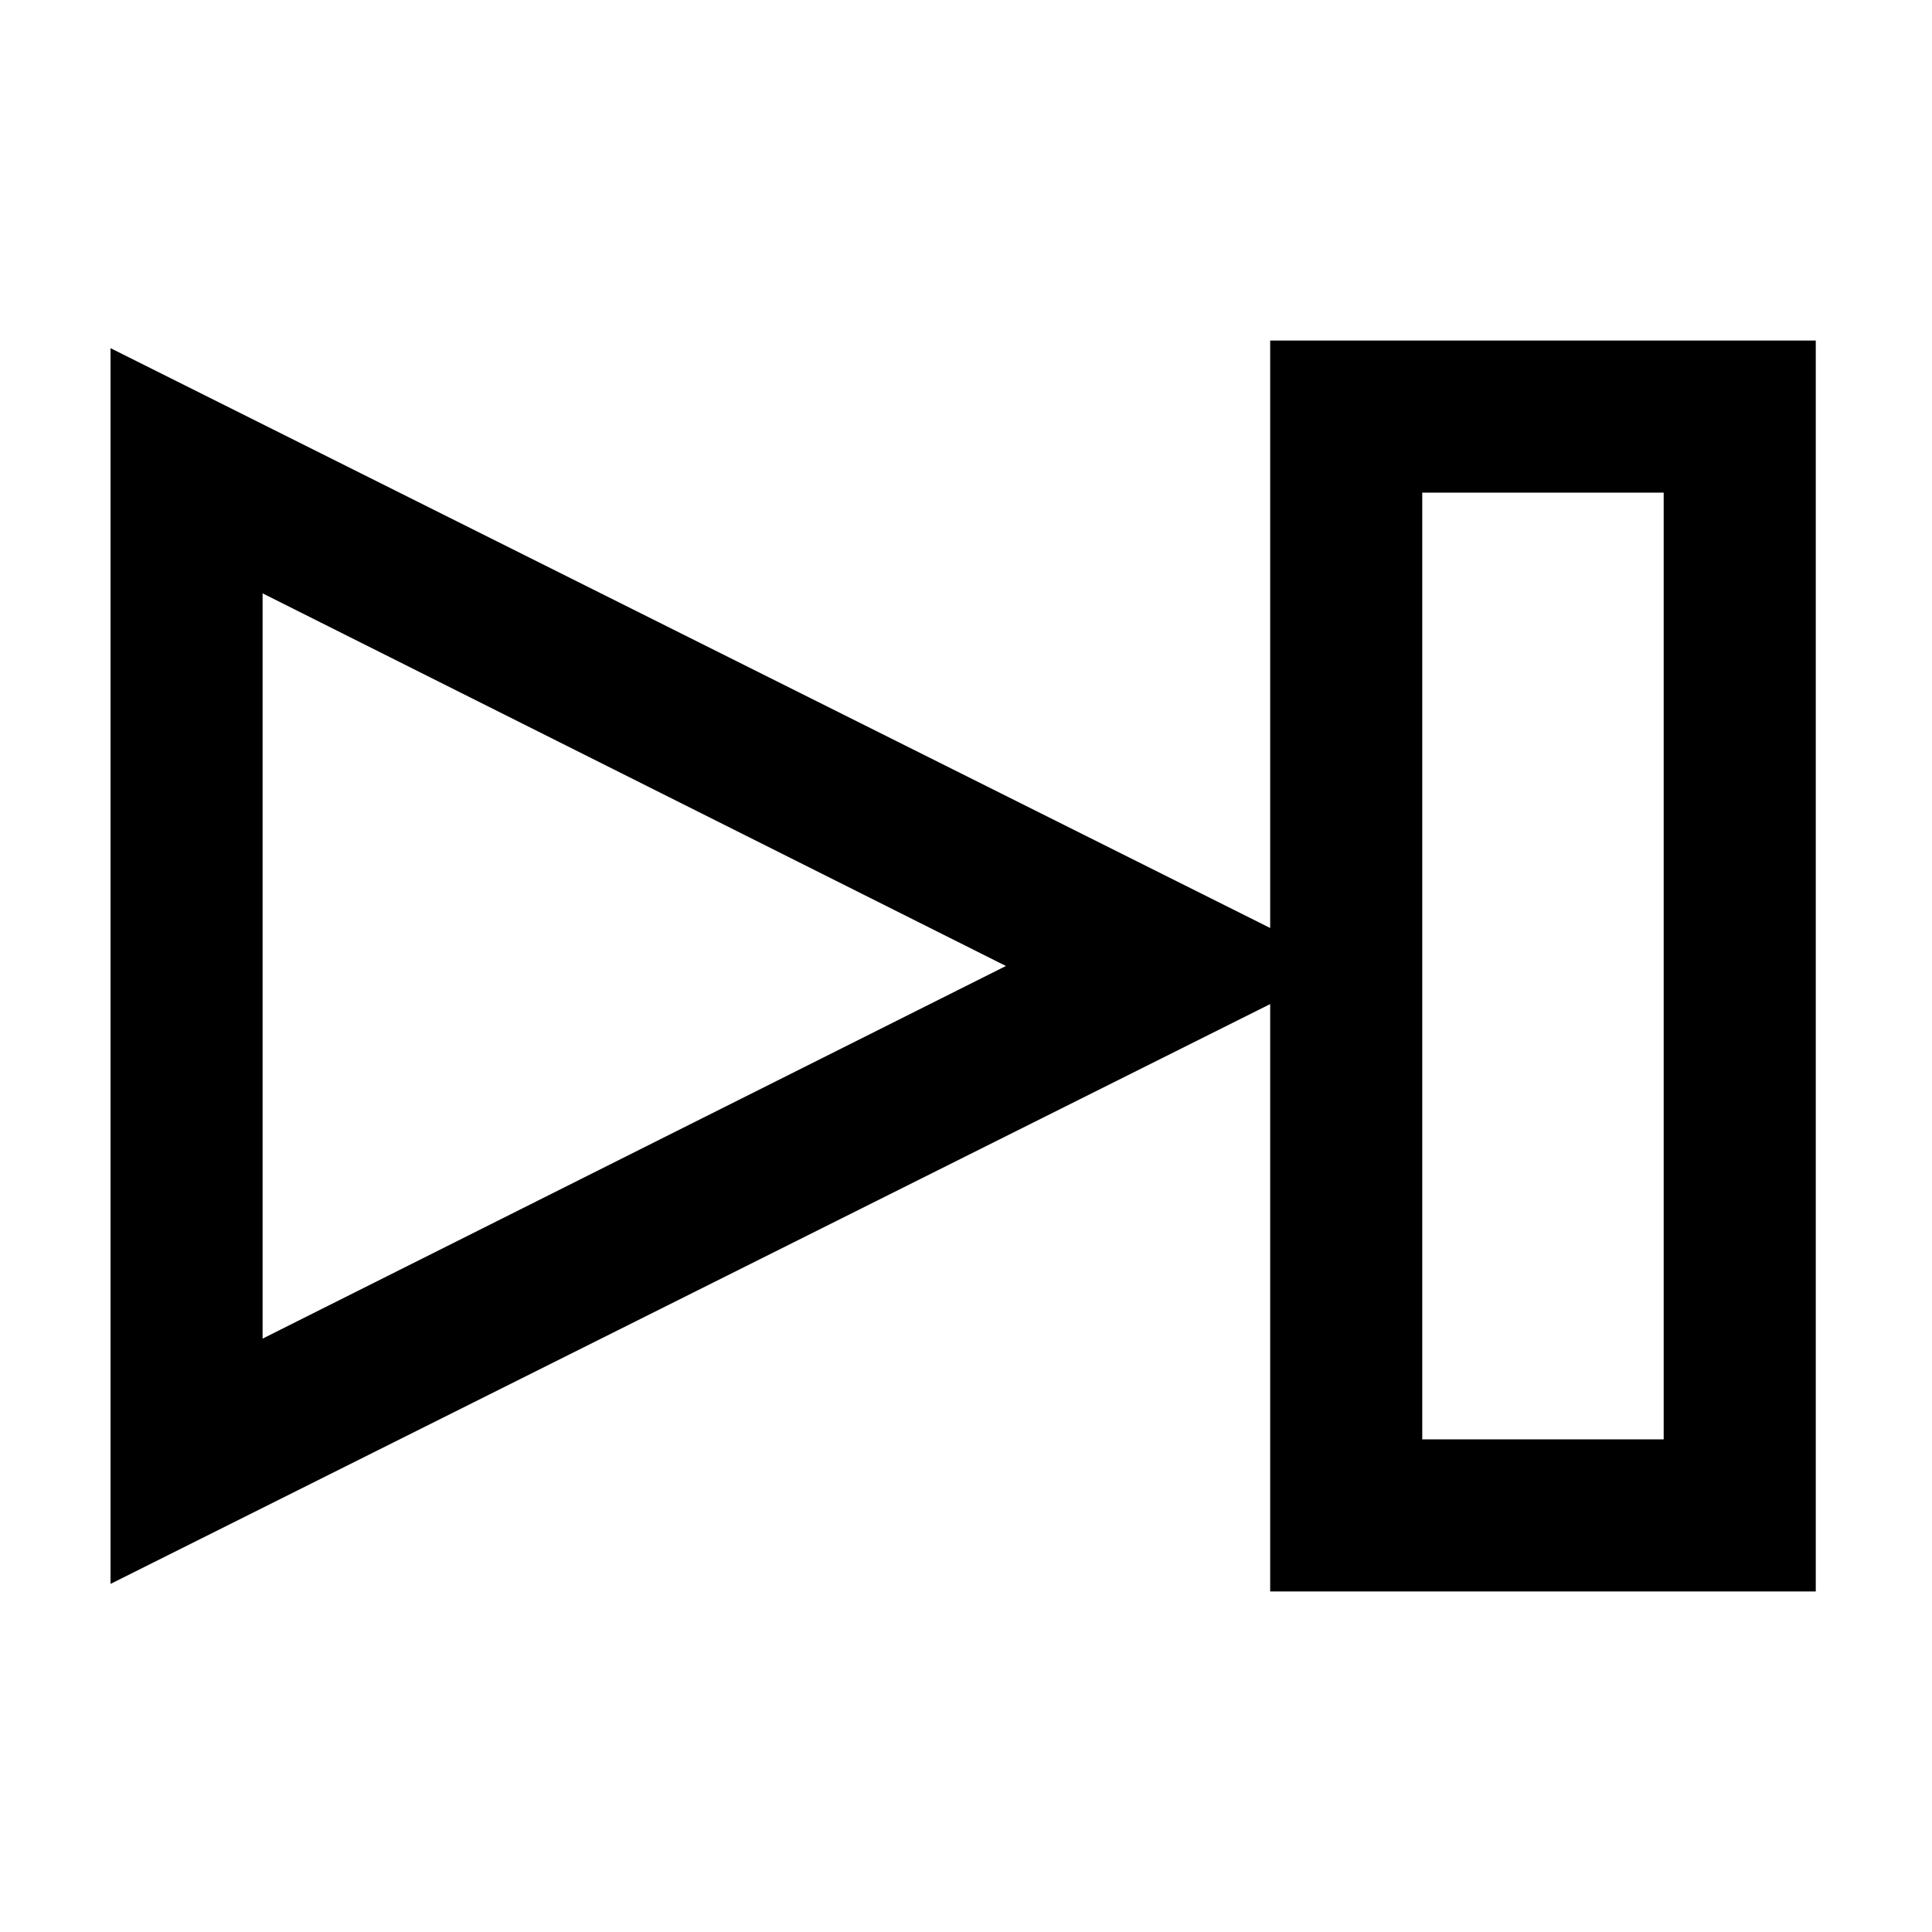
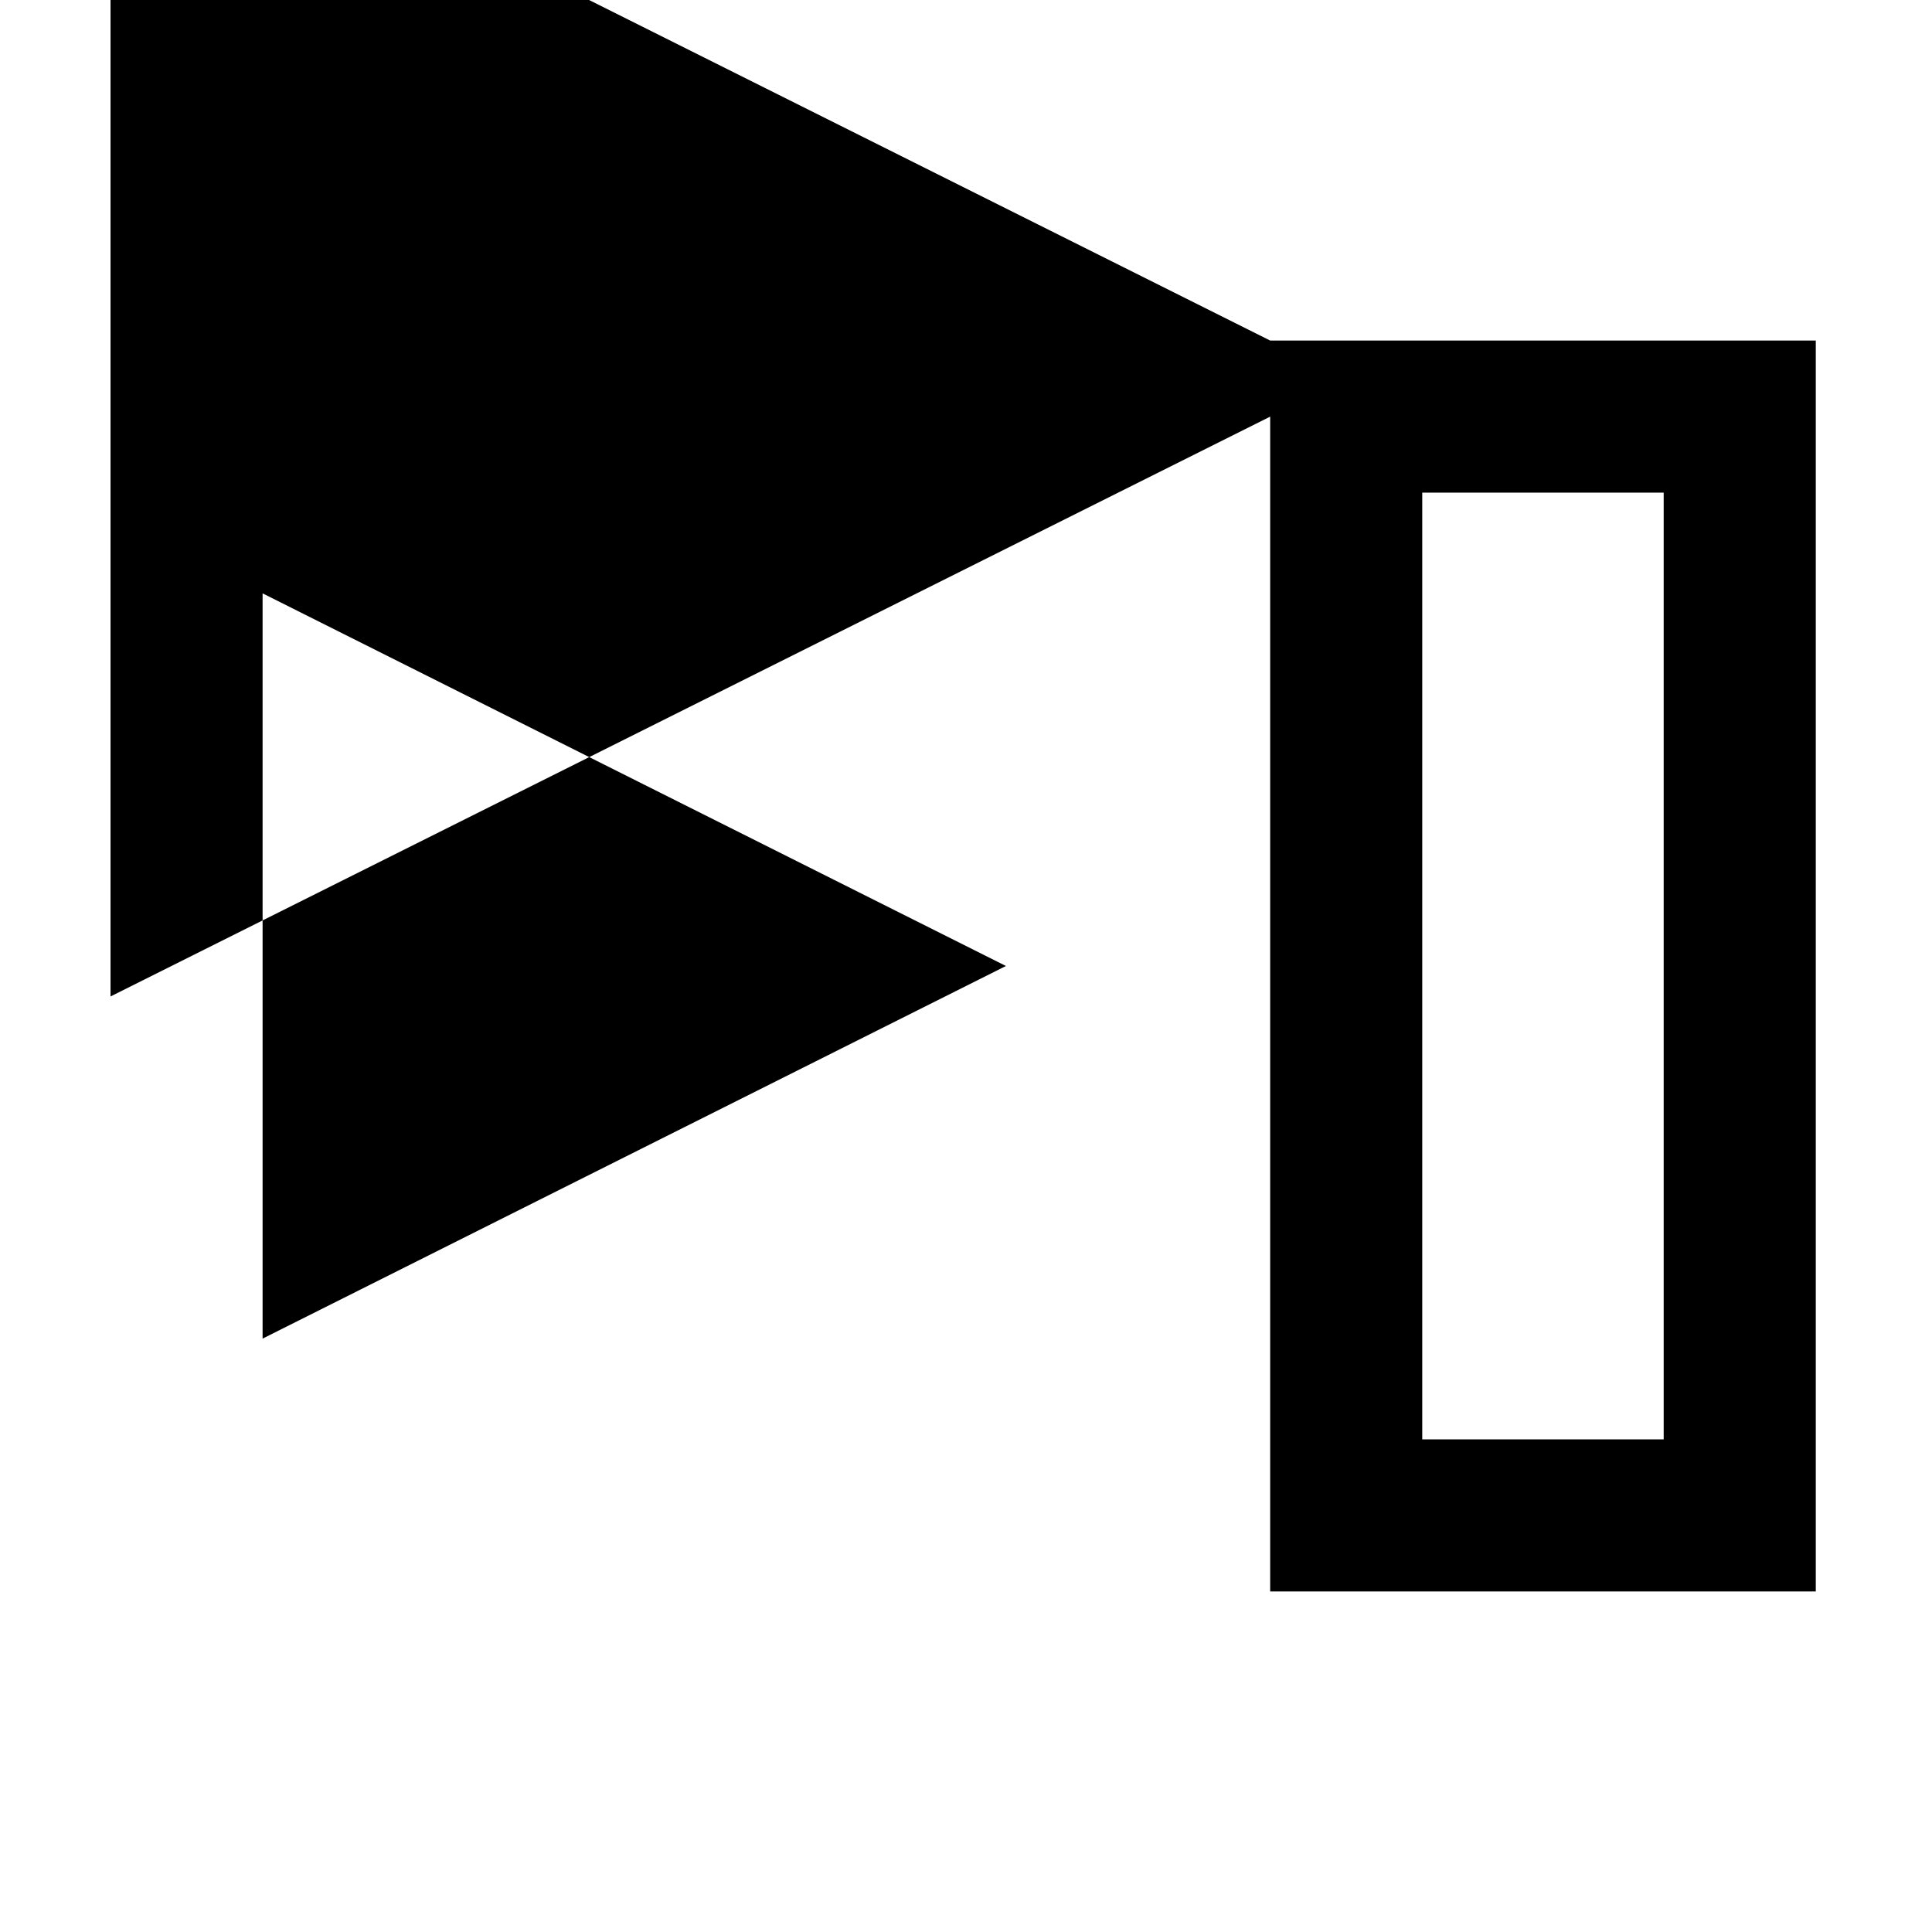
<svg xmlns="http://www.w3.org/2000/svg" fill="#000000" width="800px" height="800px" version="1.1" viewBox="144 144 512 512">
-   <path d="m480.61 565.75h144.59v-331.5h-144.59v155.68l-307.32-153.66v327.48l307.32-153.66zm-267.02-67.004v-197.5l196.99 98.75zm307.32-224.2h63.984v250.9l-63.984-0.004z" />
+   <path d="m480.61 565.75h144.59v-331.5h-144.59l-307.32-153.66v327.48l307.32-153.66zm-267.02-67.004v-197.5l196.99 98.75zm307.32-224.2h63.984v250.9l-63.984-0.004z" />
</svg>